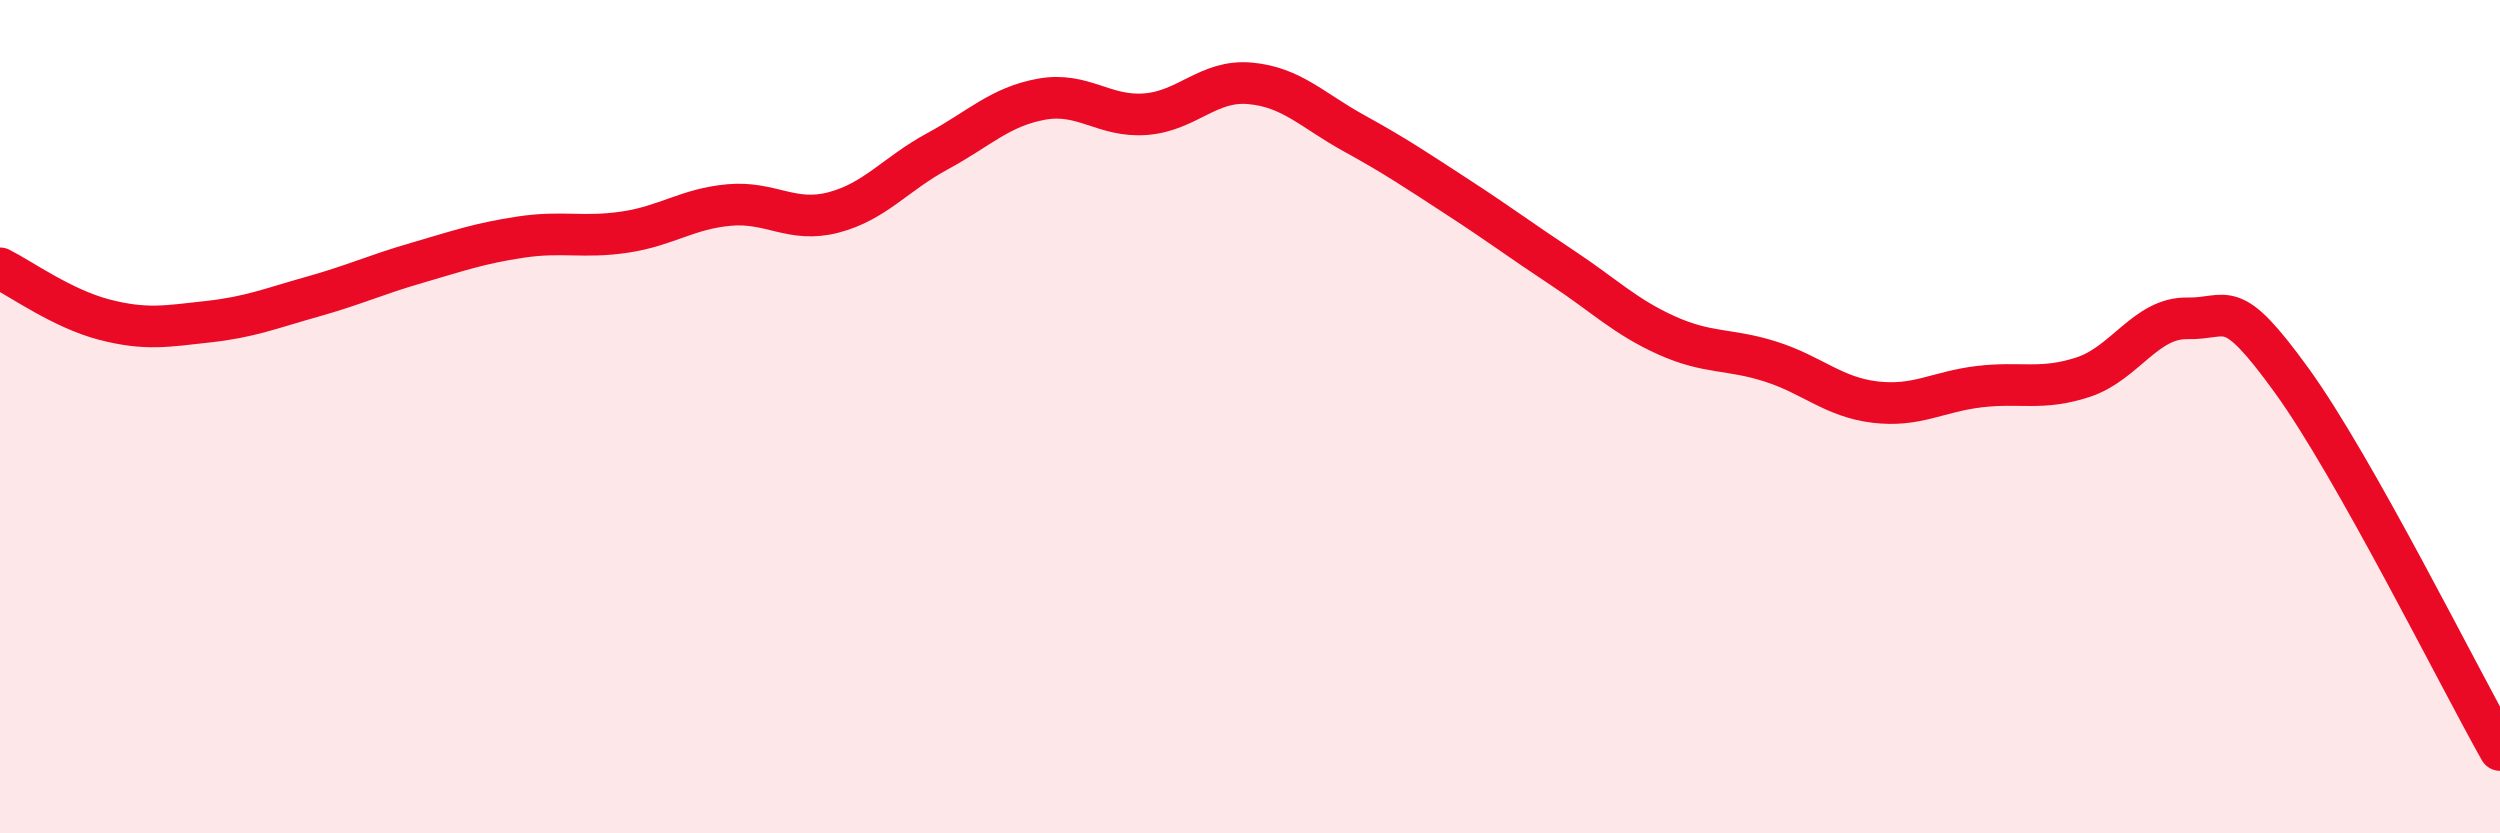
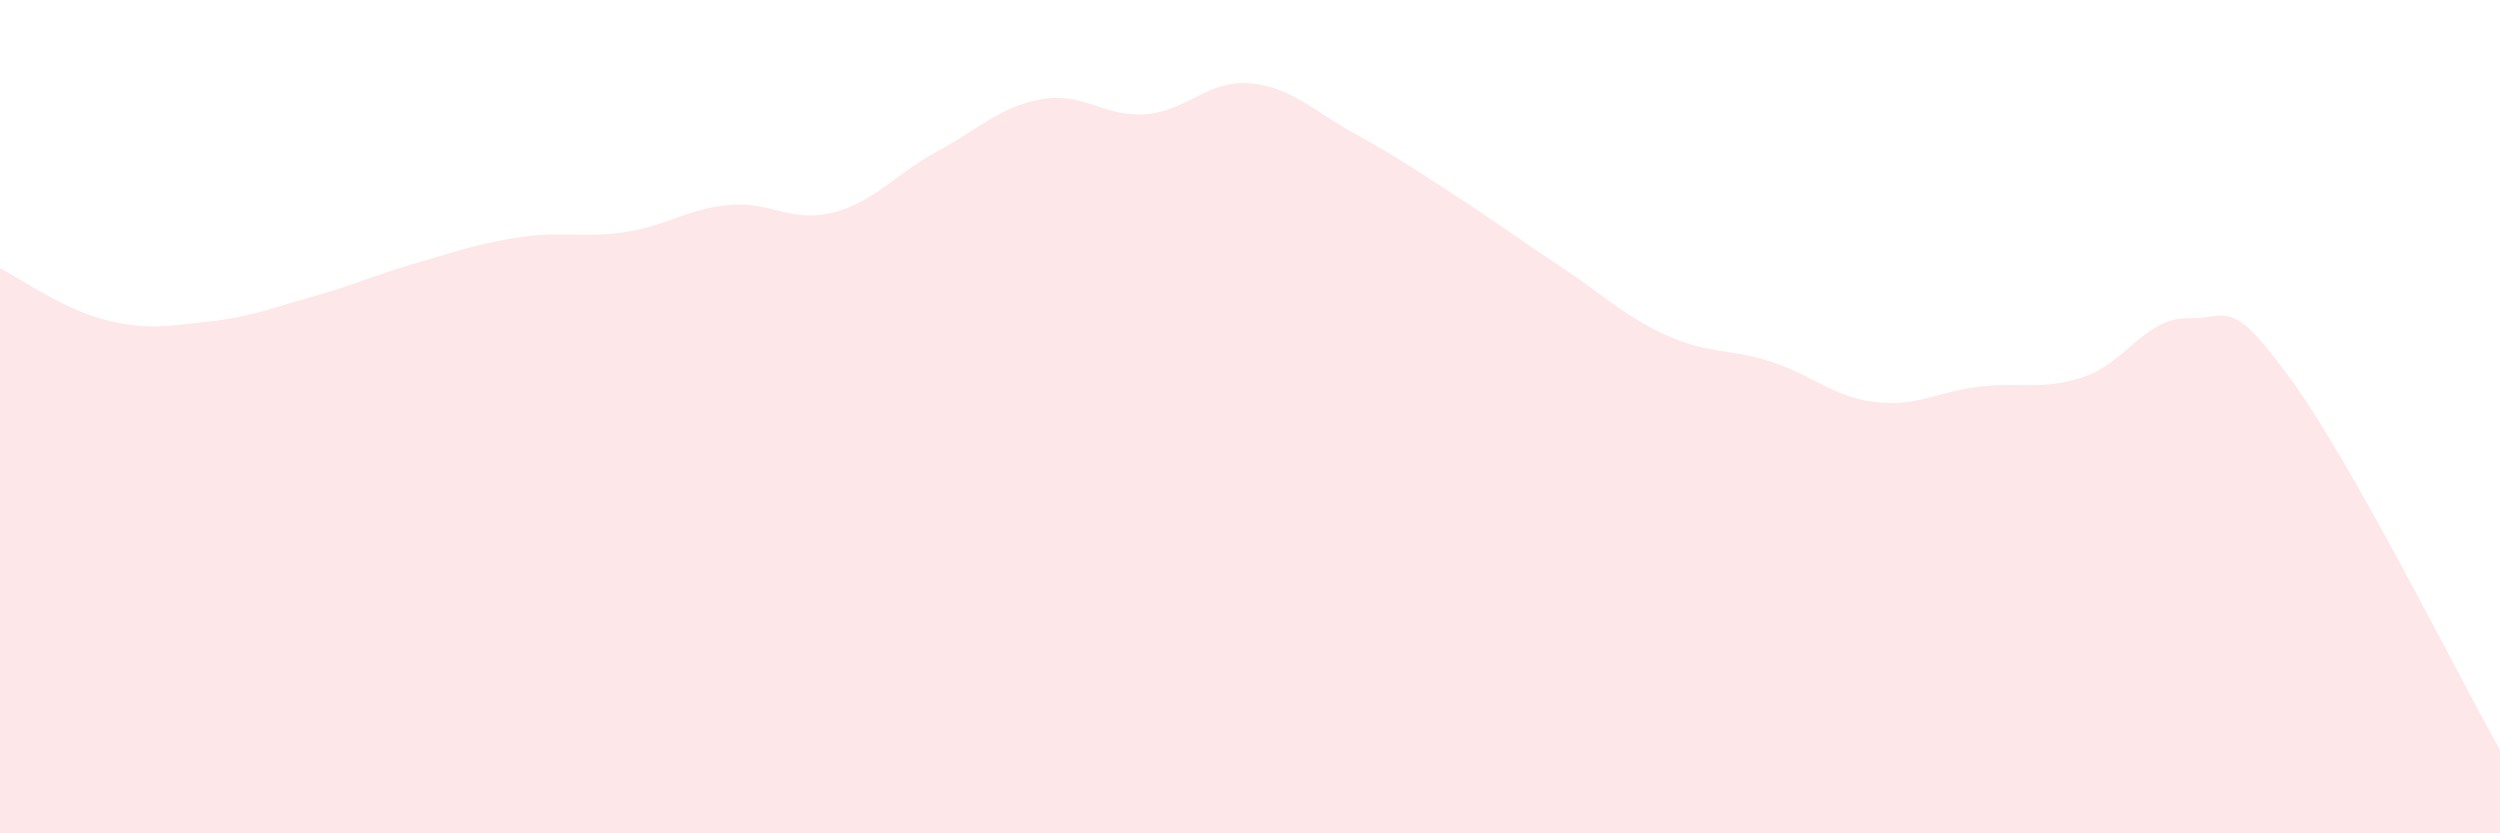
<svg xmlns="http://www.w3.org/2000/svg" width="60" height="20" viewBox="0 0 60 20">
  <path d="M 0,6.44 C 0.5,6.69 1.5,7.41 2.5,7.67 C 3.5,7.93 4,7.83 5,7.72 C 6,7.61 6.5,7.4 7.5,7.12 C 8.5,6.84 9,6.6 10,6.31 C 11,6.02 11.5,5.84 12.5,5.69 C 13.5,5.54 14,5.72 15,5.57 C 16,5.42 16.5,5.01 17.5,4.92 C 18.5,4.83 19,5.36 20,5.1 C 21,4.84 21.5,4.17 22.5,3.63 C 23.5,3.09 24,2.56 25,2.38 C 26,2.2 26.5,2.82 27.5,2.74 C 28.5,2.66 29,1.91 30,2 C 31,2.09 31.5,2.65 32.5,3.2 C 33.5,3.75 34,4.09 35,4.74 C 36,5.39 36.5,5.77 37.5,6.43 C 38.5,7.09 39,7.6 40,8.05 C 41,8.5 41.5,8.36 42.5,8.68 C 43.5,9 44,9.53 45,9.65 C 46,9.77 46.5,9.4 47.5,9.28 C 48.5,9.16 49,9.38 50,9.05 C 51,8.72 51.5,7.62 52.5,7.64 C 53.5,7.66 53.5,7.06 55,9.13 C 56.5,11.2 59,16.23 60,18L60 20L0 20Z" fill="#EB0A25" opacity="0.1" stroke-linecap="round" stroke-linejoin="round" />
-   <path d="M 0,6.44 C 0.5,6.69 1.5,7.41 2.5,7.67 C 3.5,7.93 4,7.83 5,7.72 C 6,7.61 6.5,7.4 7.5,7.12 C 8.5,6.84 9,6.6 10,6.31 C 11,6.02 11.5,5.84 12.5,5.69 C 13.5,5.54 14,5.72 15,5.57 C 16,5.42 16.5,5.01 17.5,4.92 C 18.5,4.83 19,5.36 20,5.1 C 21,4.84 21.5,4.17 22.5,3.63 C 23.5,3.09 24,2.56 25,2.38 C 26,2.2 26.5,2.82 27.5,2.74 C 28.5,2.66 29,1.91 30,2 C 31,2.09 31.5,2.65 32.5,3.2 C 33.5,3.75 34,4.09 35,4.74 C 36,5.39 36.5,5.77 37.5,6.43 C 38.5,7.09 39,7.6 40,8.05 C 41,8.5 41.5,8.36 42.5,8.68 C 43.5,9 44,9.53 45,9.65 C 46,9.77 46.5,9.4 47.5,9.28 C 48.5,9.16 49,9.38 50,9.05 C 51,8.72 51.5,7.62 52.5,7.64 C 53.5,7.66 53.5,7.06 55,9.13 C 56.5,11.2 59,16.23 60,18" stroke="#EB0A25" stroke-width="1" fill="none" stroke-linecap="round" stroke-linejoin="round" />
</svg>